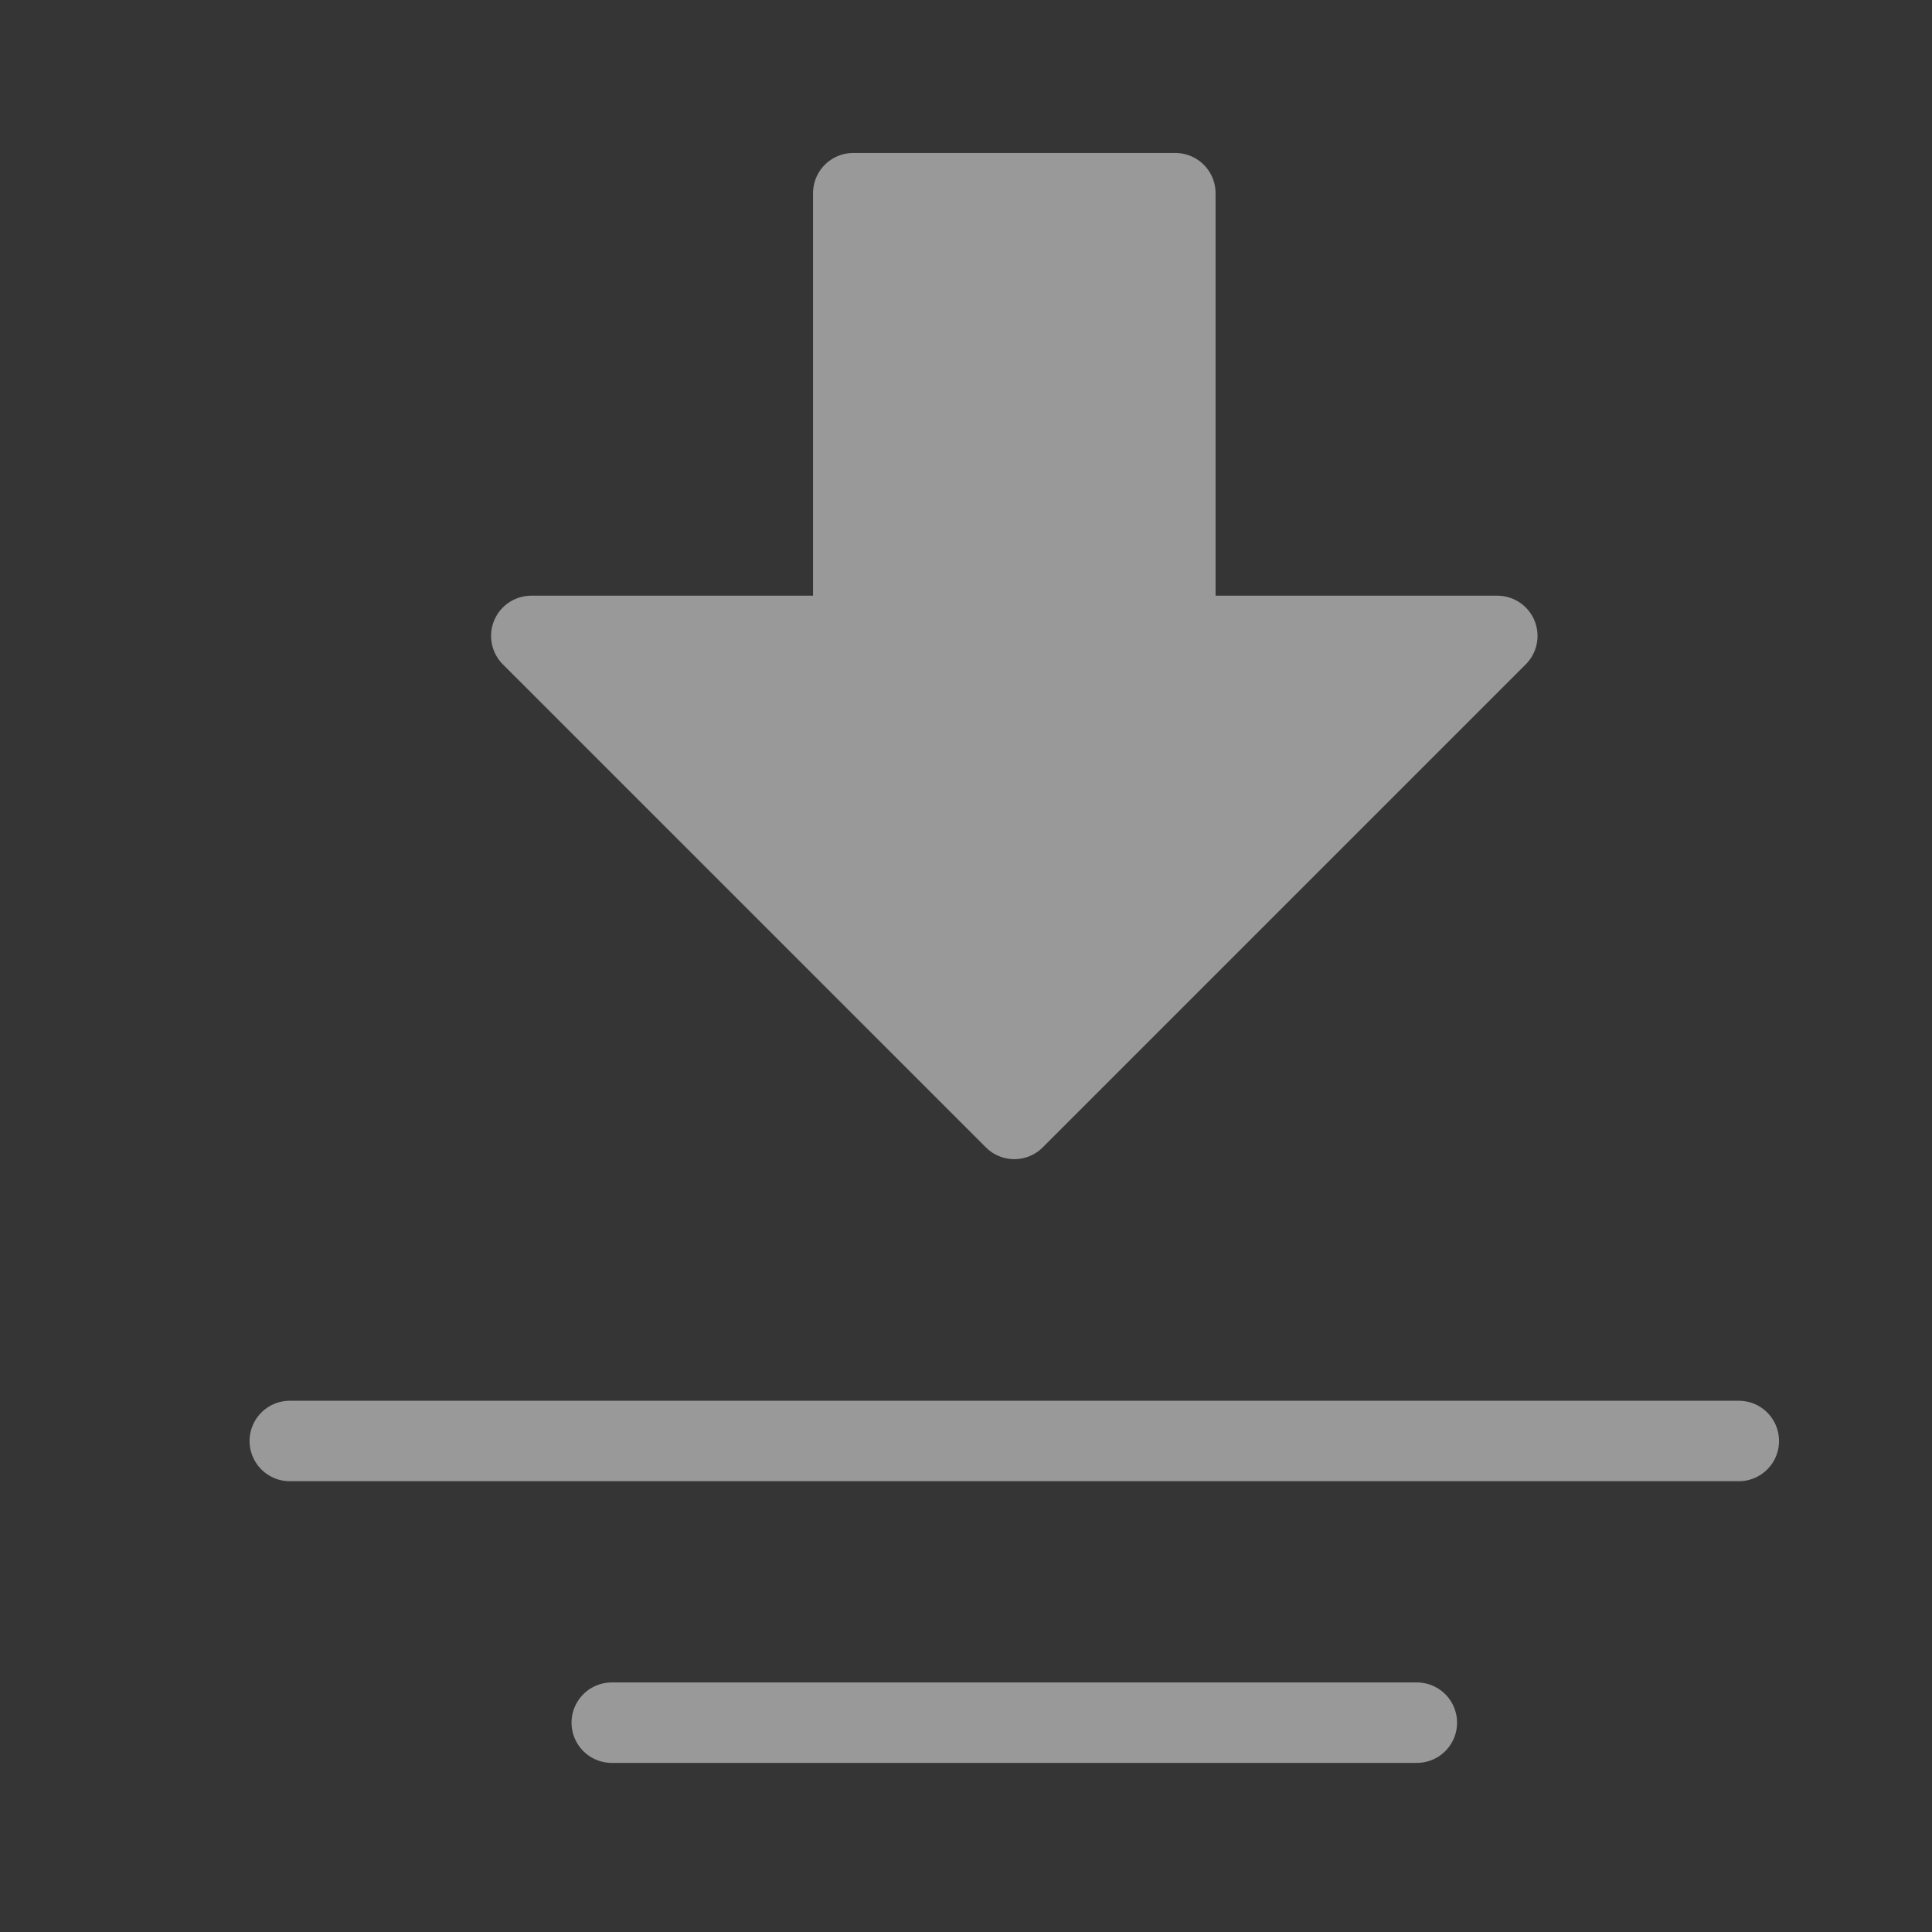
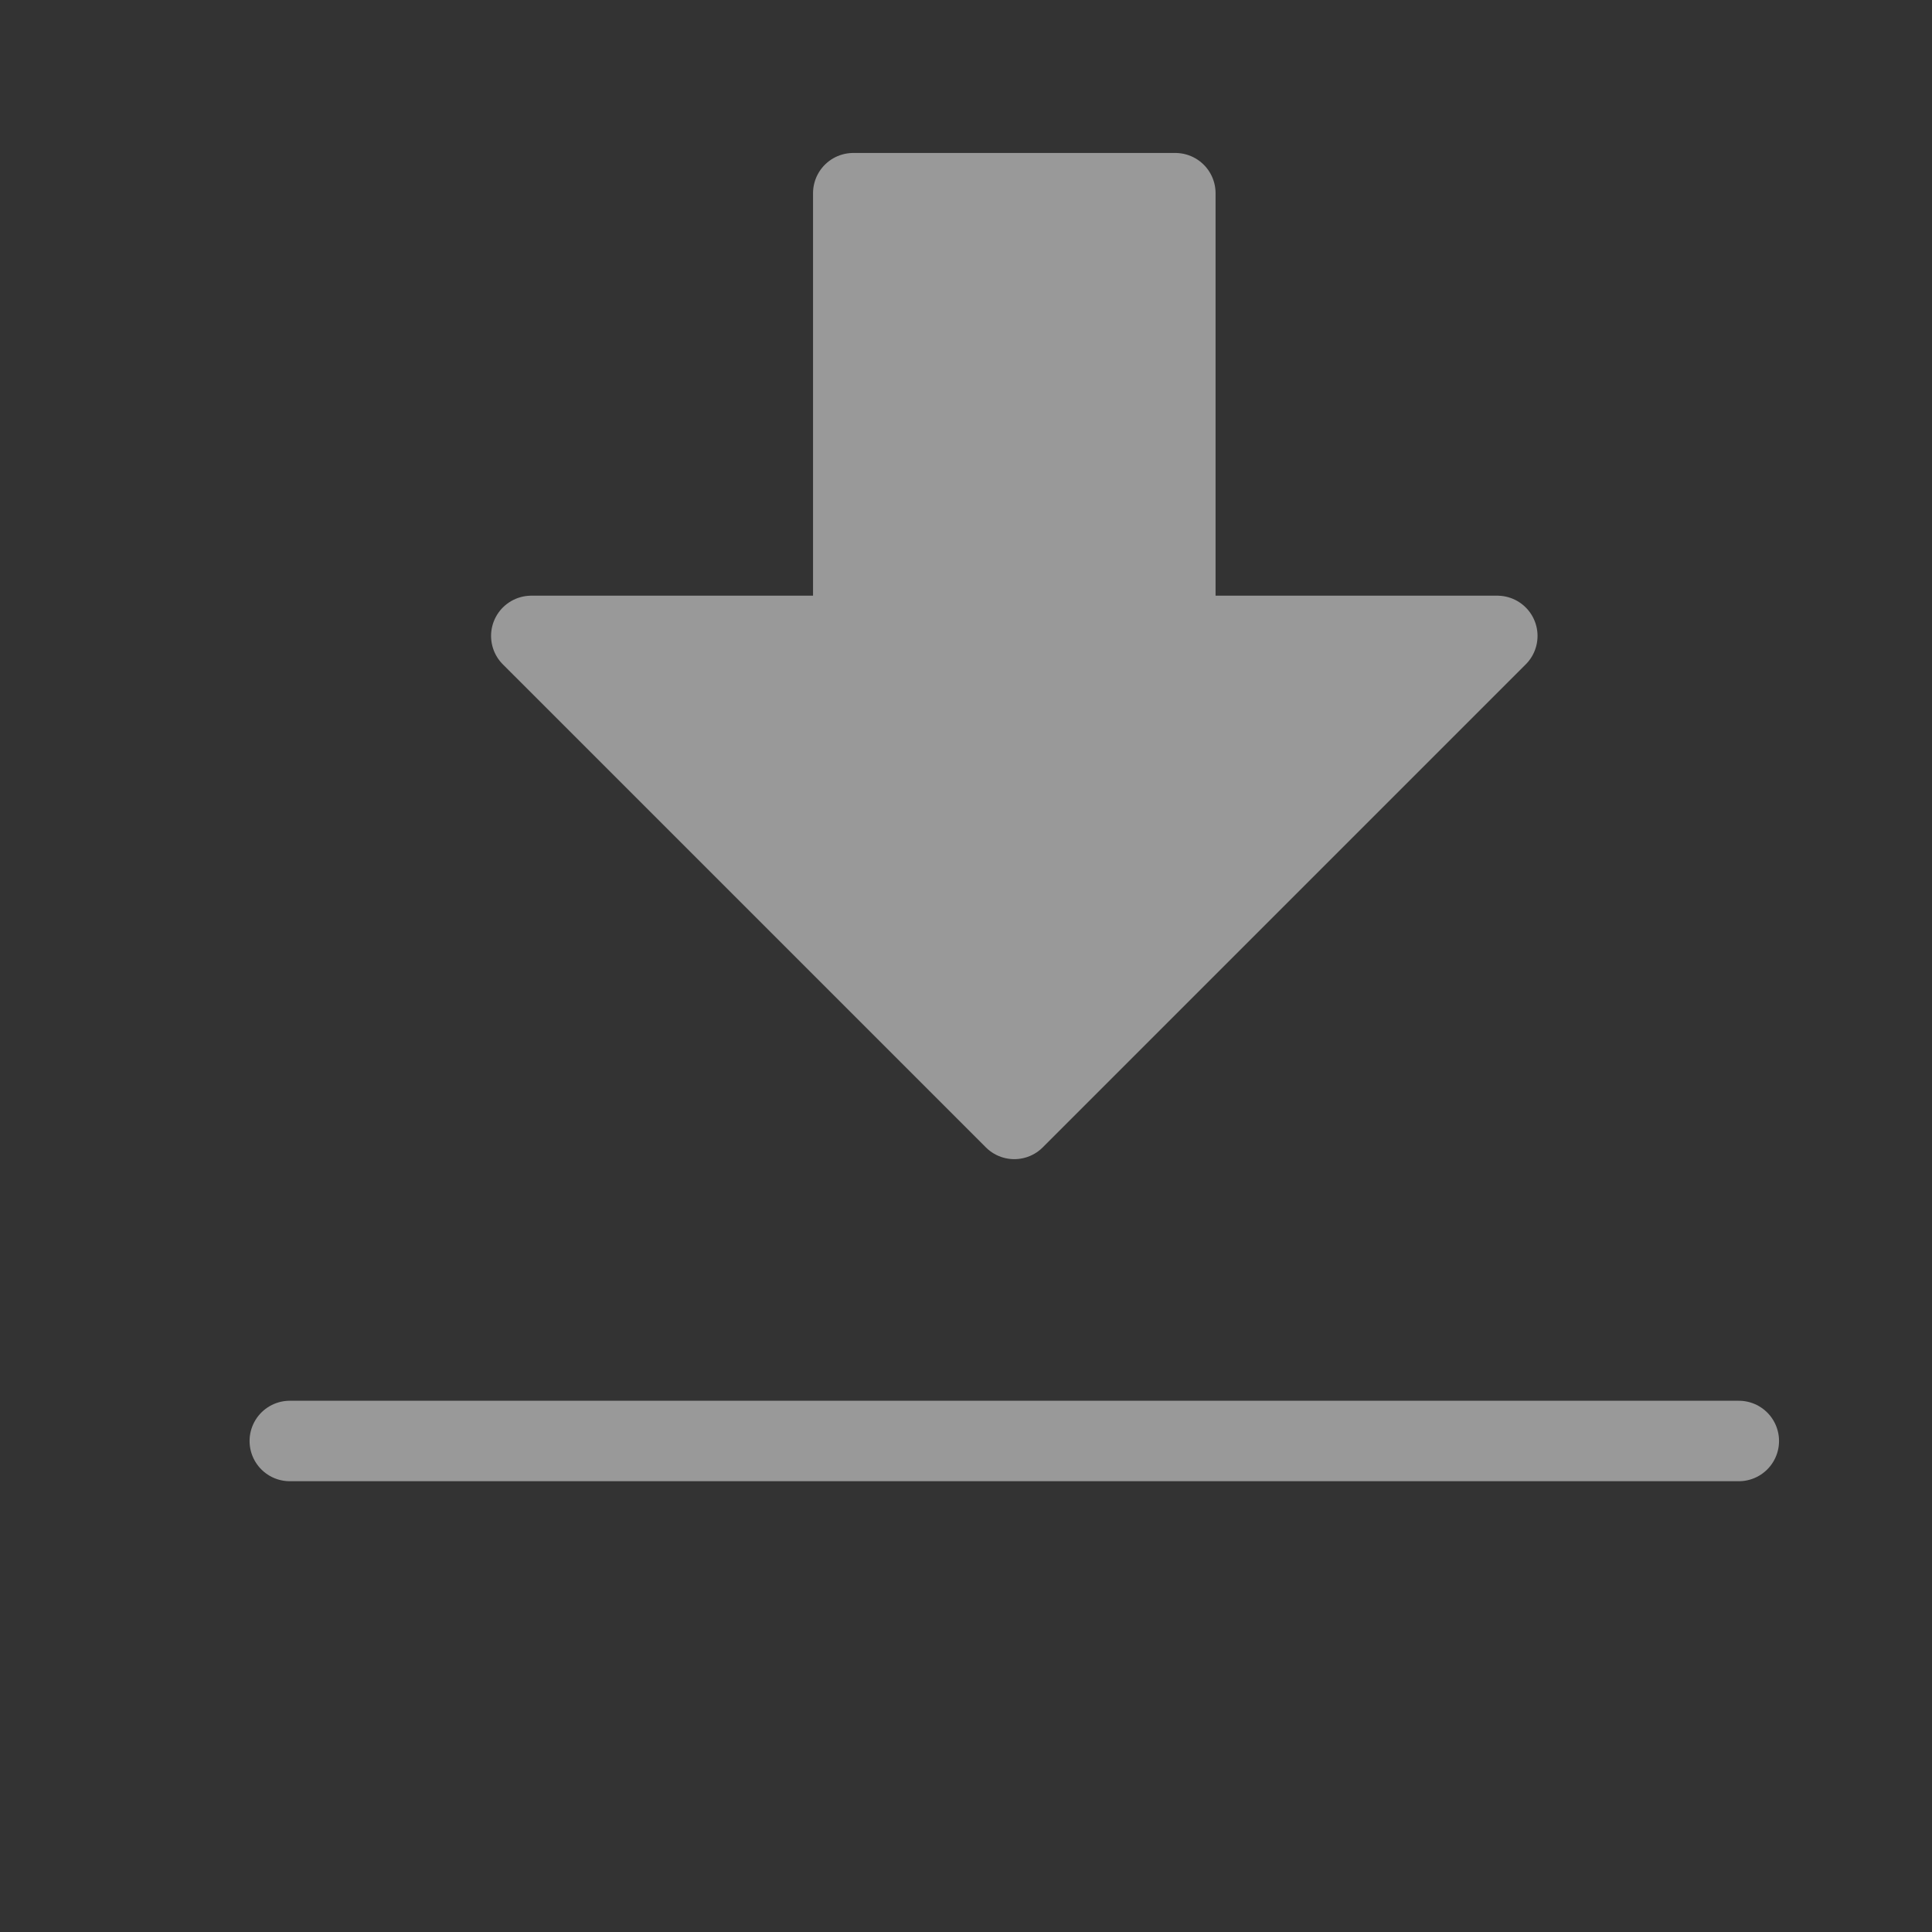
<svg xmlns="http://www.w3.org/2000/svg" width="20px" height="20px" viewBox="0 0 20 20" version="1.1">
  <rect x="0" y="0" width="20" height="20" fill="#333333" stroke="none" />
  <title>编组</title>
  <desc>Created with Sketch.</desc>
  <g id="页面-1" stroke="none" stroke-width="1" fill="none" fill-rule="evenodd">
    <g id="下载中心" transform="translate(-1411, -742)">
      <g id="编组-18" transform="translate(240, 711)">
        <g id="编组-4" transform="translate(1171, 31)">
          <g id="编组">
-             <rect id="矩形" fill-opacity="0.01" fill="#FFFFFF" fill-rule="nonzero" x="0" y="0" width="20" height="20" />
            <g transform="translate(3, 2)" id="路径" stroke="#999999" stroke-linecap="round" stroke-width="0.833">
              <polygon fill="#999999" stroke-linejoin="round" points="7.5 9.583 2.5 4.583 5.833 4.583 5.833 -4.16666667e-06 9.167 -4.16666667e-06 9.167 4.583 12.5 4.583" />
              <line x1="15" y1="12.917" x2="0" y2="12.917" />
-               <line x1="11.667" y1="15.833" x2="3.333" y2="15.833" />
            </g>
          </g>
        </g>
      </g>
    </g>
  </g>
</svg>